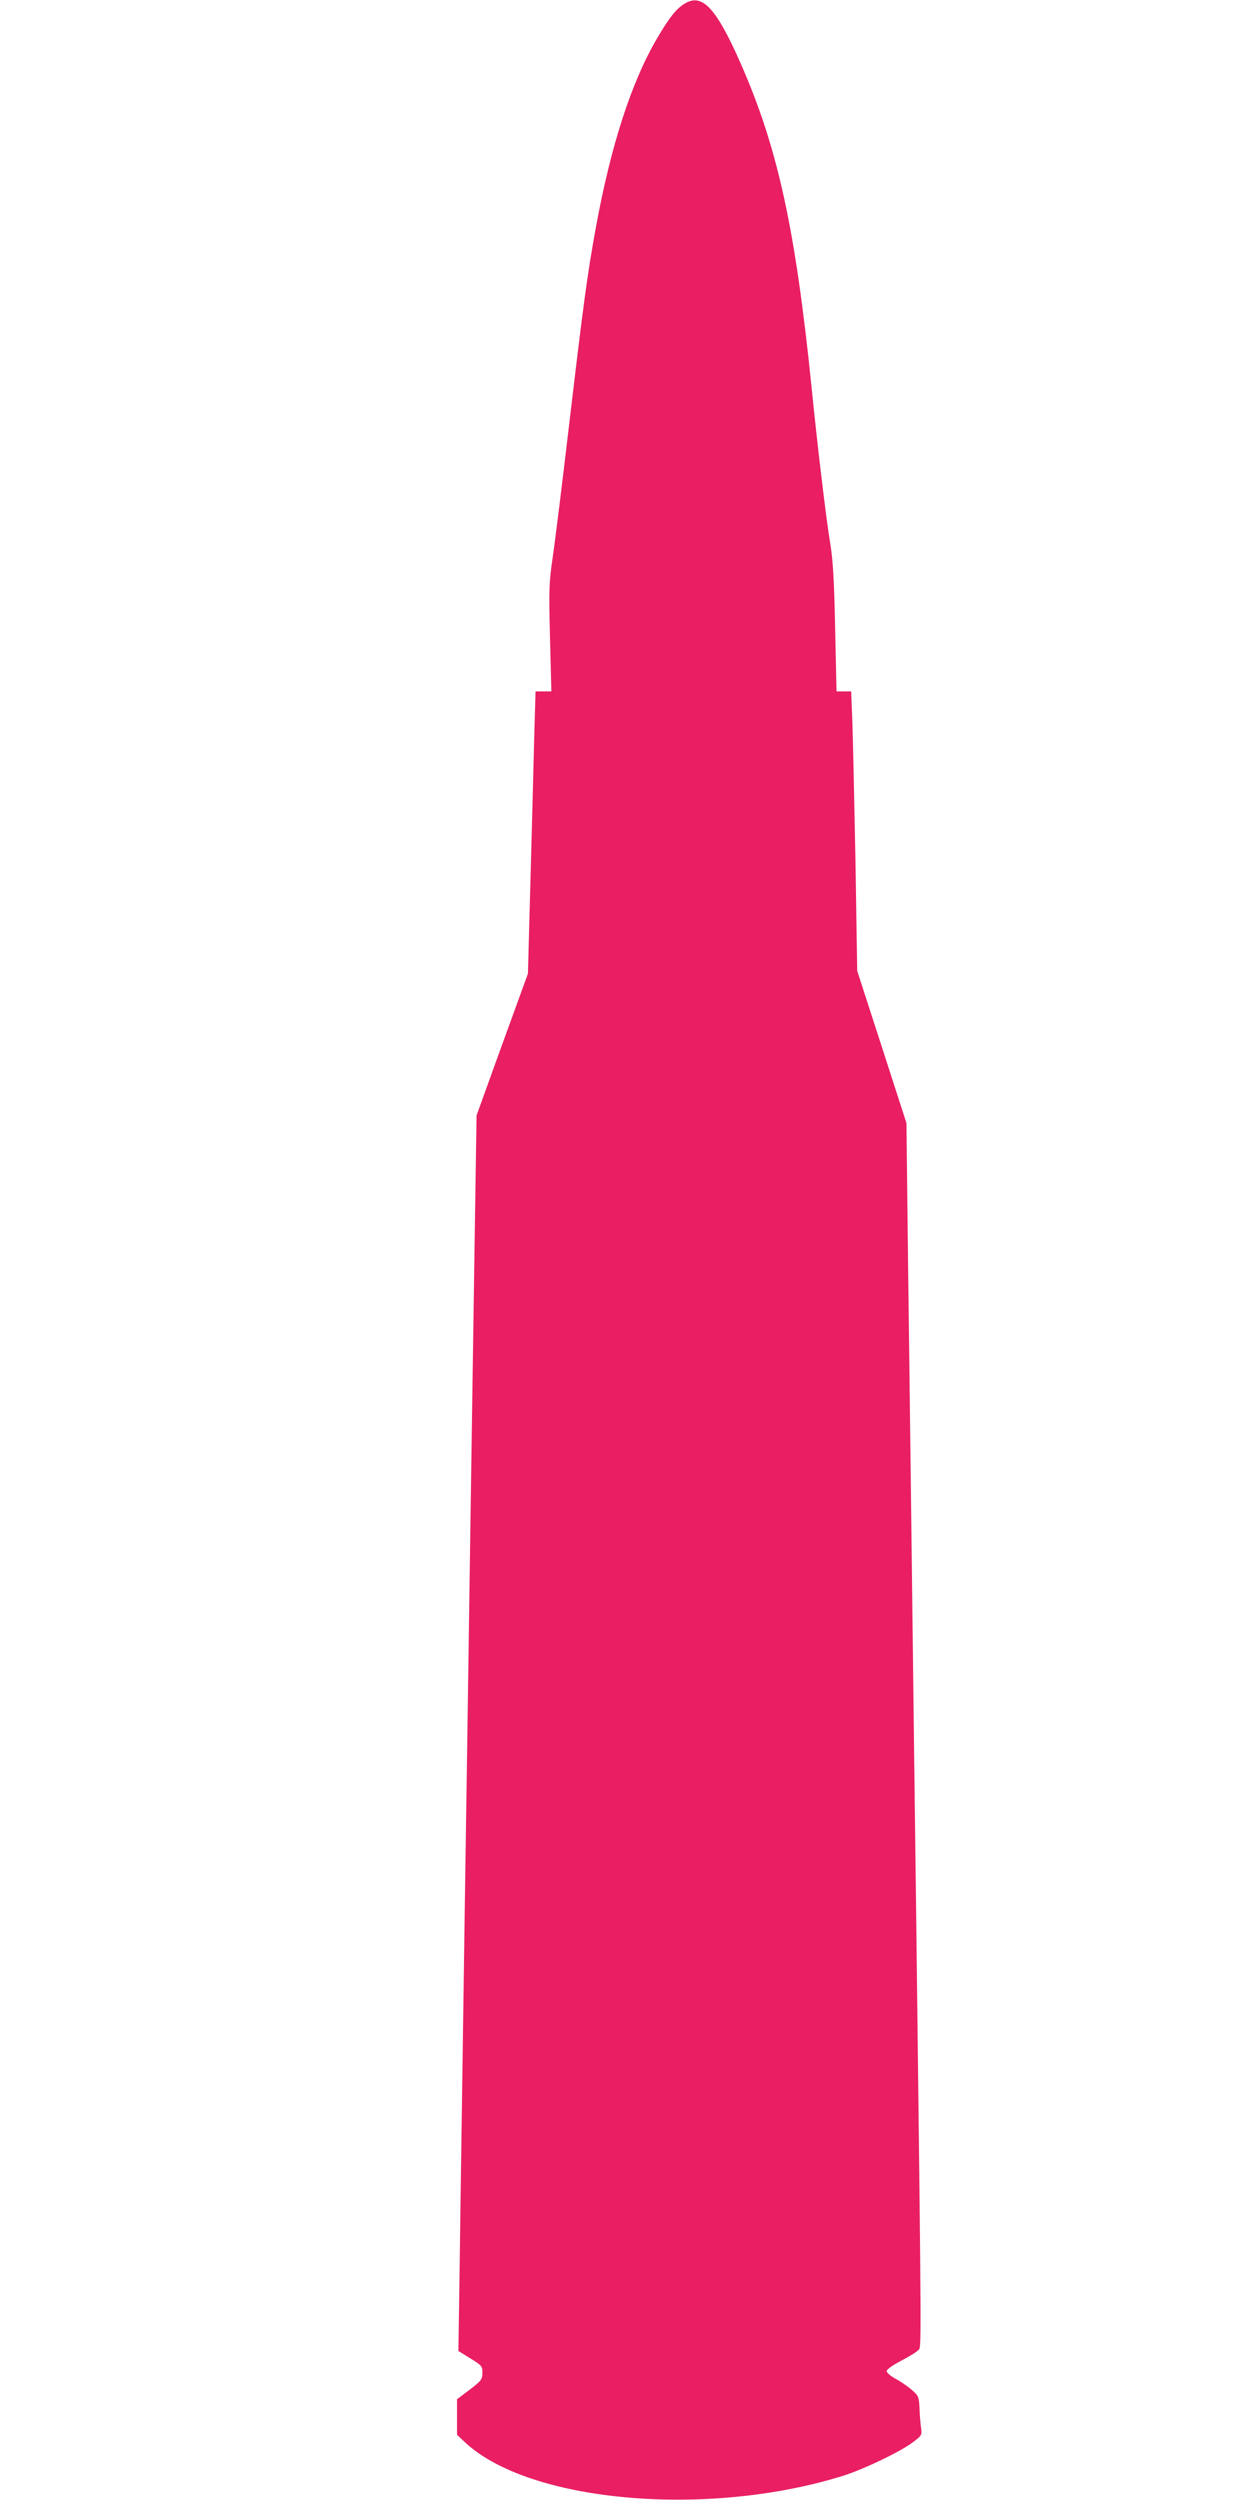
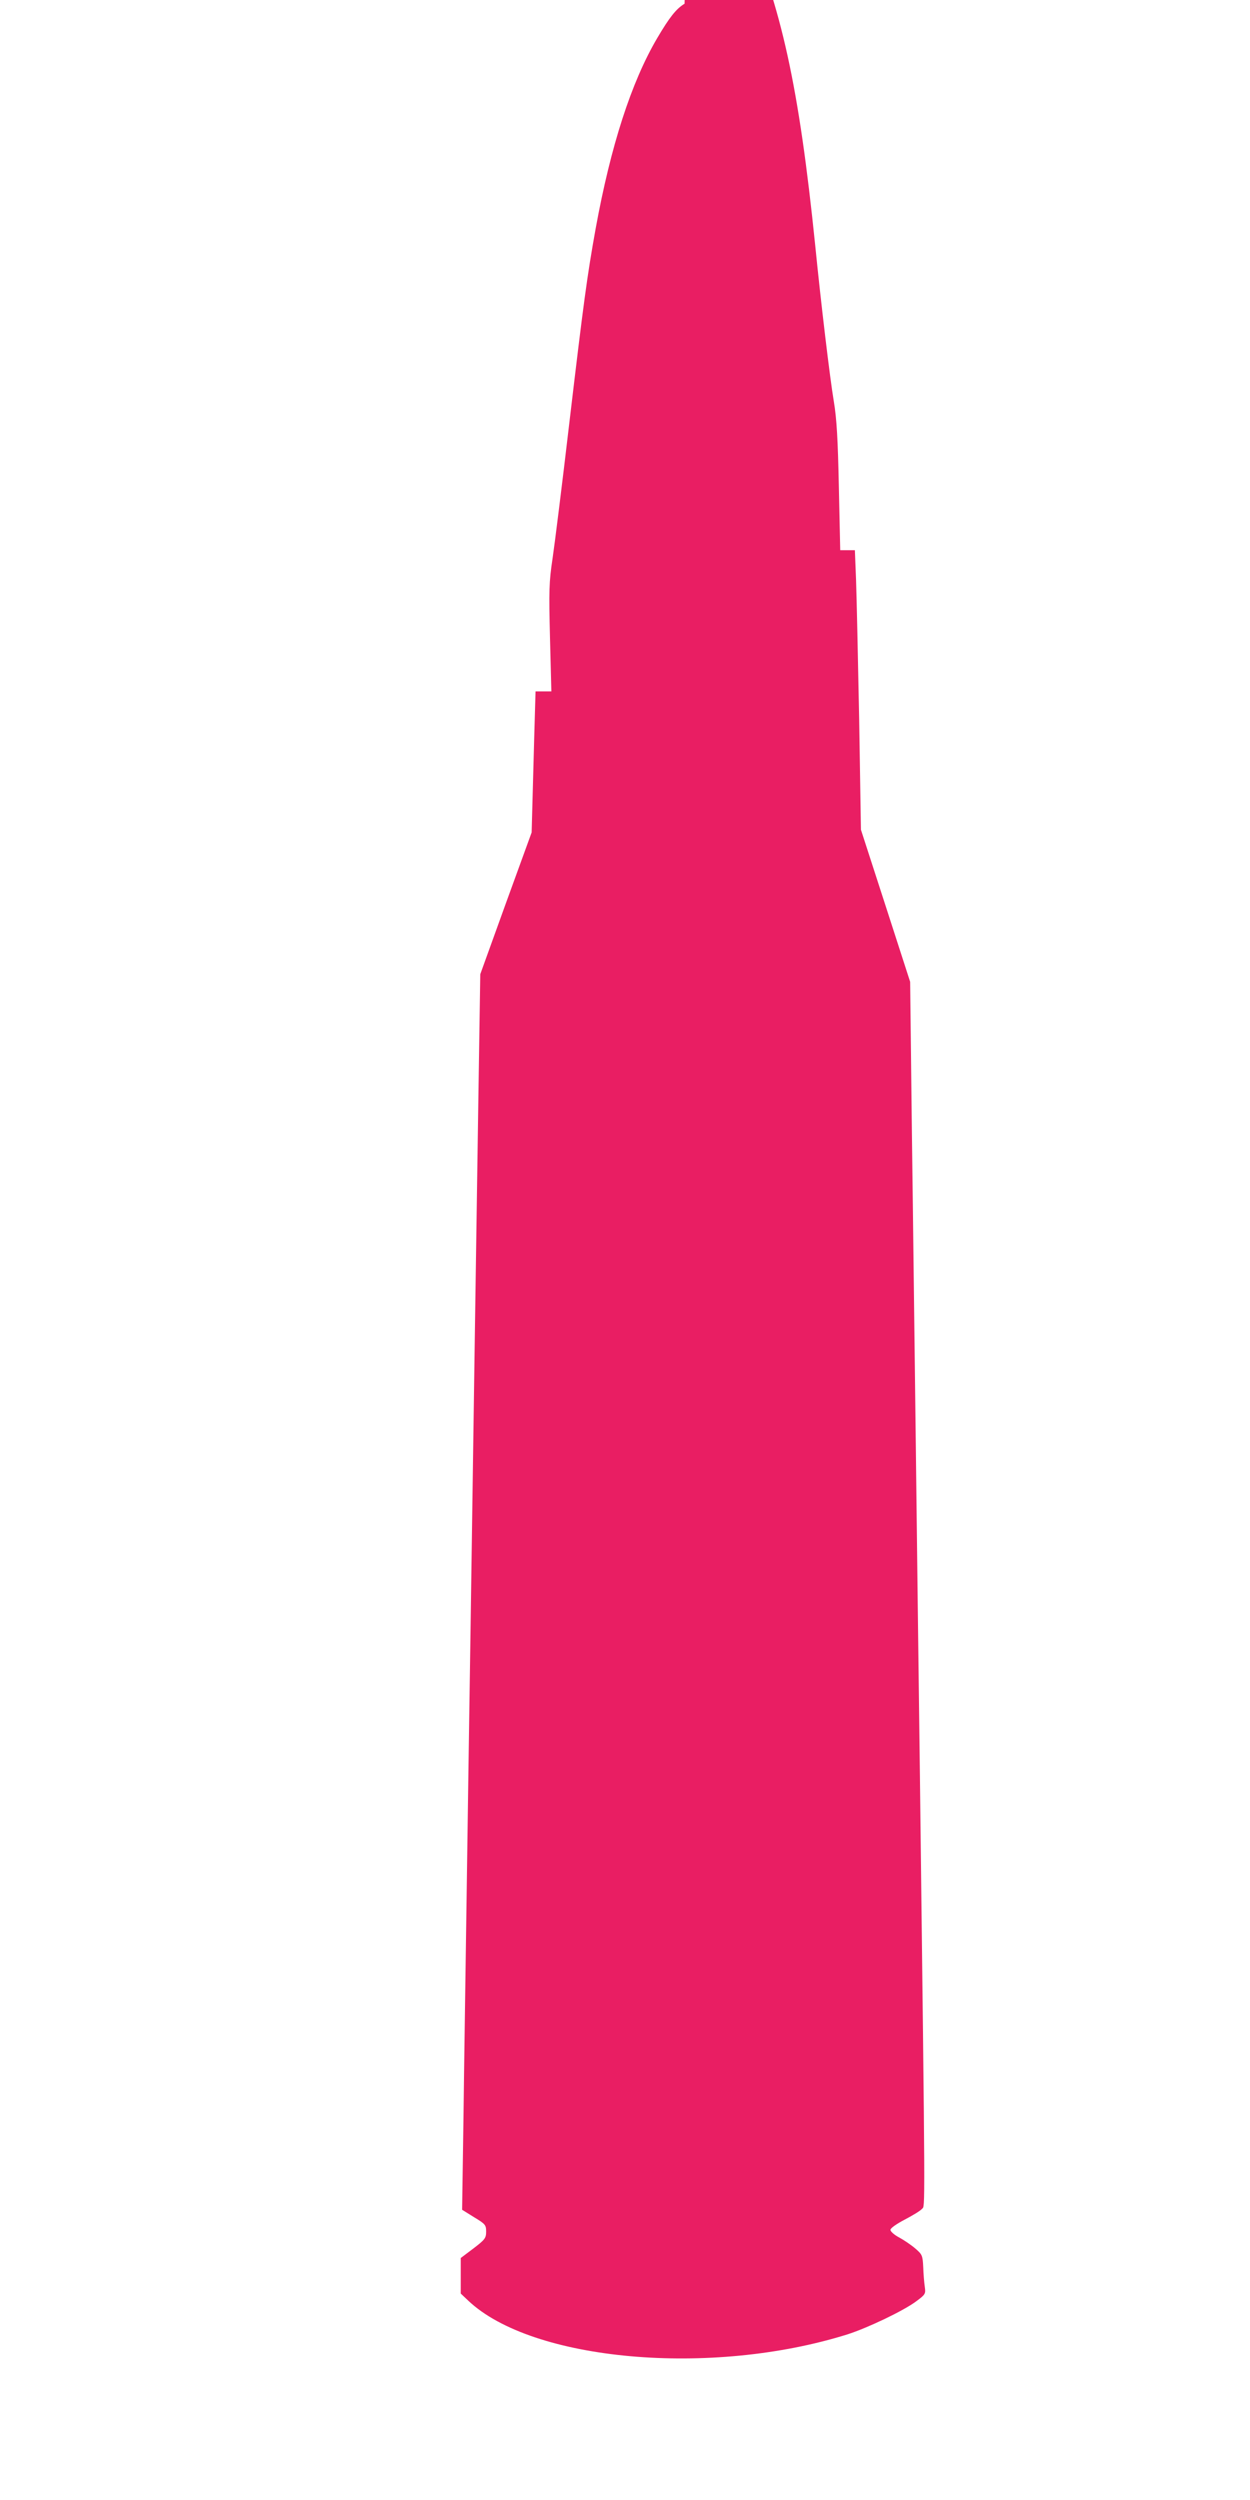
<svg xmlns="http://www.w3.org/2000/svg" version="1.0" width="640pt" height="1280pt" viewBox="0 0 640 1280" preserveAspectRatio="xMidYMid meet">
  <g transform="translate(0,1280) scale(0.1,-0.1)" fill="#e91e63" stroke="none">
-     <path d="M3505 12781 c-43 -26 -77 -69 -140 -176 -133 -226 -238 -552 -315 -974 -44 -244 -62 -378 -135 -996 -36 -308 -75 -621 -86 -695 -18 -120 -19 -164 -13 -407 l7 -273 -40 0 -41 0 -7 -242 c-3 -134 -12 -459 -19 -723 l-13 -480 -132 -363 -131 -363 -10 -652 c-12 -782 -26 -1758 -40 -2717 -6 -388 -15 -1000 -20 -1360 -5 -360 -13 -867 -16 -1126 l-7 -471 61 -38 c58 -35 62 -40 62 -74 0 -33 -6 -41 -65 -86 l-65 -49 0 -91 0 -91 38 -36 c327 -310 1243 -392 1942 -173 103 33 288 121 353 170 46 34 48 38 43 73 -3 20 -7 66 -8 101 -3 60 -5 65 -41 96 -21 18 -58 43 -82 56 -25 13 -45 31 -45 39 0 9 32 31 74 53 40 21 80 45 88 55 16 18 17 -89 -11 2217 -6 479 -16 1239 -21 1690 -6 451 -14 1170 -20 1598 l-9 777 -126 390 -126 389 -9 563 c-6 310 -13 632 -16 716 l-6 152 -37 0 -38 0 -7 322 c-5 245 -11 352 -26 441 -20 119 -66 505 -95 797 -83 812 -173 1224 -363 1656 -126 285 -197 361 -287 305z" />
+     <path d="M3505 12781 c-43 -26 -77 -69 -140 -176 -133 -226 -238 -552 -315 -974 -44 -244 -62 -378 -135 -996 -36 -308 -75 -621 -86 -695 -18 -120 -19 -164 -13 -407 l7 -273 -40 0 -41 0 -7 -242 l-13 -480 -132 -363 -131 -363 -10 -652 c-12 -782 -26 -1758 -40 -2717 -6 -388 -15 -1000 -20 -1360 -5 -360 -13 -867 -16 -1126 l-7 -471 61 -38 c58 -35 62 -40 62 -74 0 -33 -6 -41 -65 -86 l-65 -49 0 -91 0 -91 38 -36 c327 -310 1243 -392 1942 -173 103 33 288 121 353 170 46 34 48 38 43 73 -3 20 -7 66 -8 101 -3 60 -5 65 -41 96 -21 18 -58 43 -82 56 -25 13 -45 31 -45 39 0 9 32 31 74 53 40 21 80 45 88 55 16 18 17 -89 -11 2217 -6 479 -16 1239 -21 1690 -6 451 -14 1170 -20 1598 l-9 777 -126 390 -126 389 -9 563 c-6 310 -13 632 -16 716 l-6 152 -37 0 -38 0 -7 322 c-5 245 -11 352 -26 441 -20 119 -66 505 -95 797 -83 812 -173 1224 -363 1656 -126 285 -197 361 -287 305z" />
  </g>
</svg>